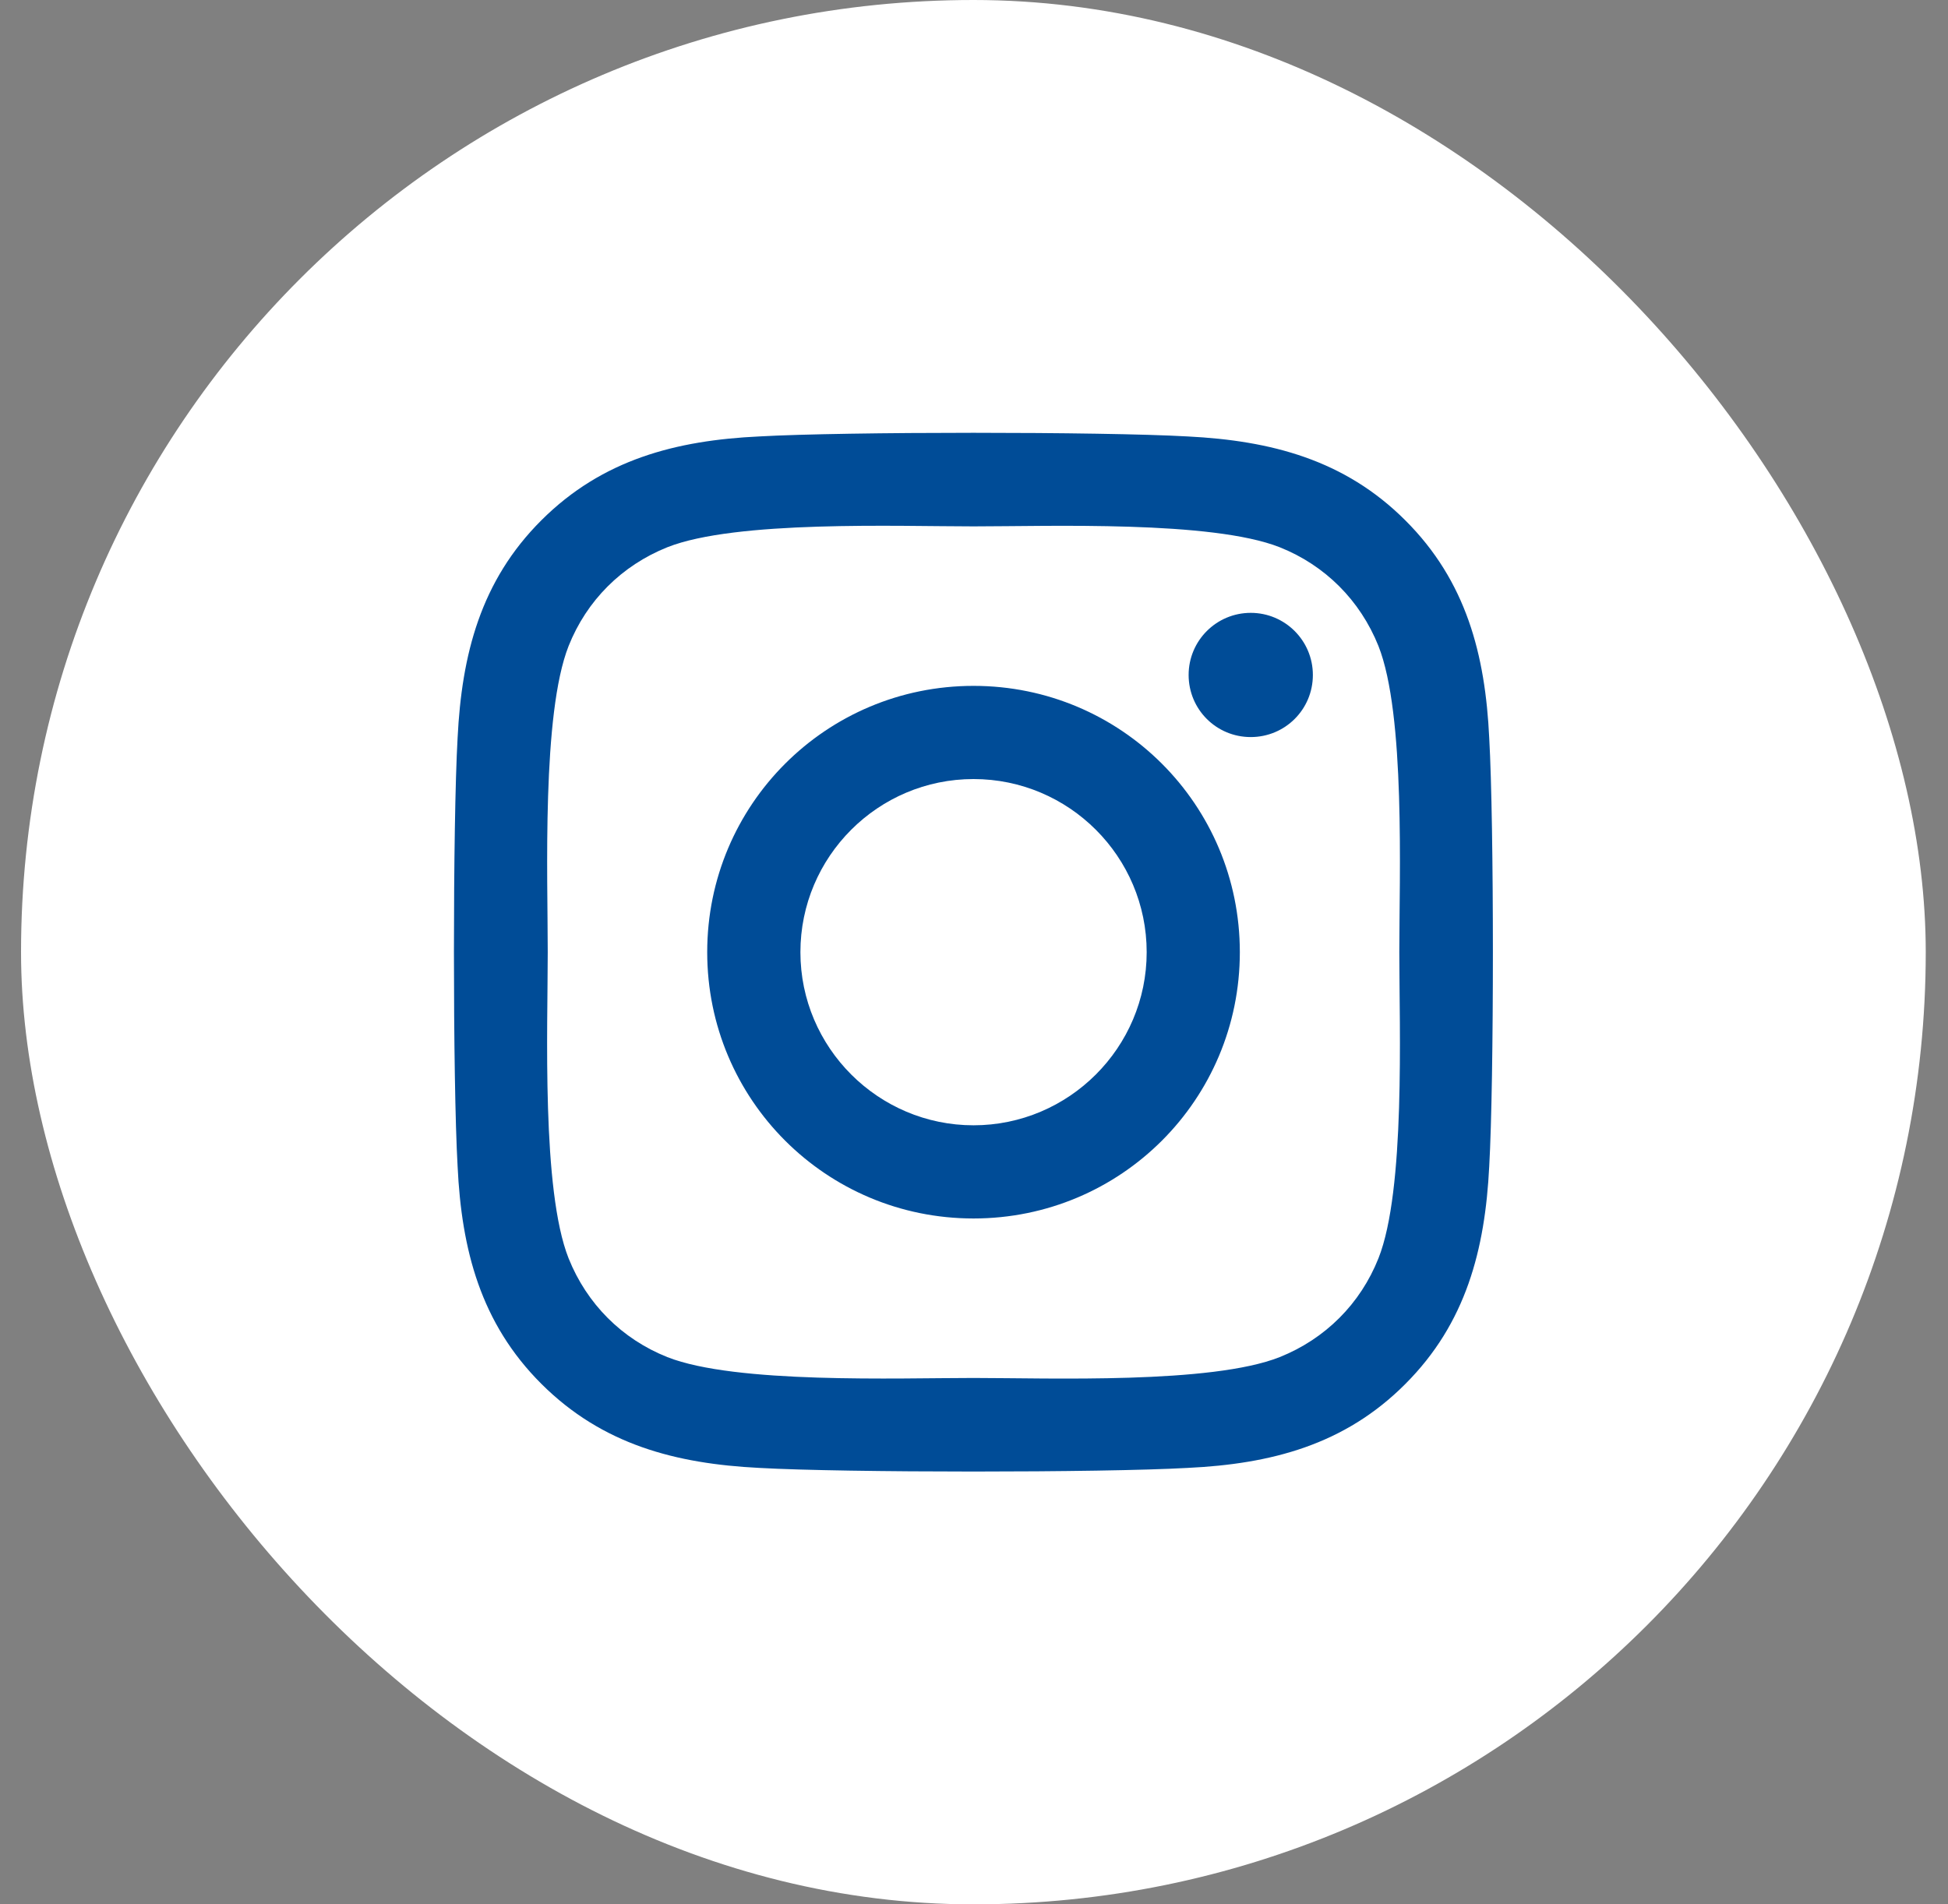
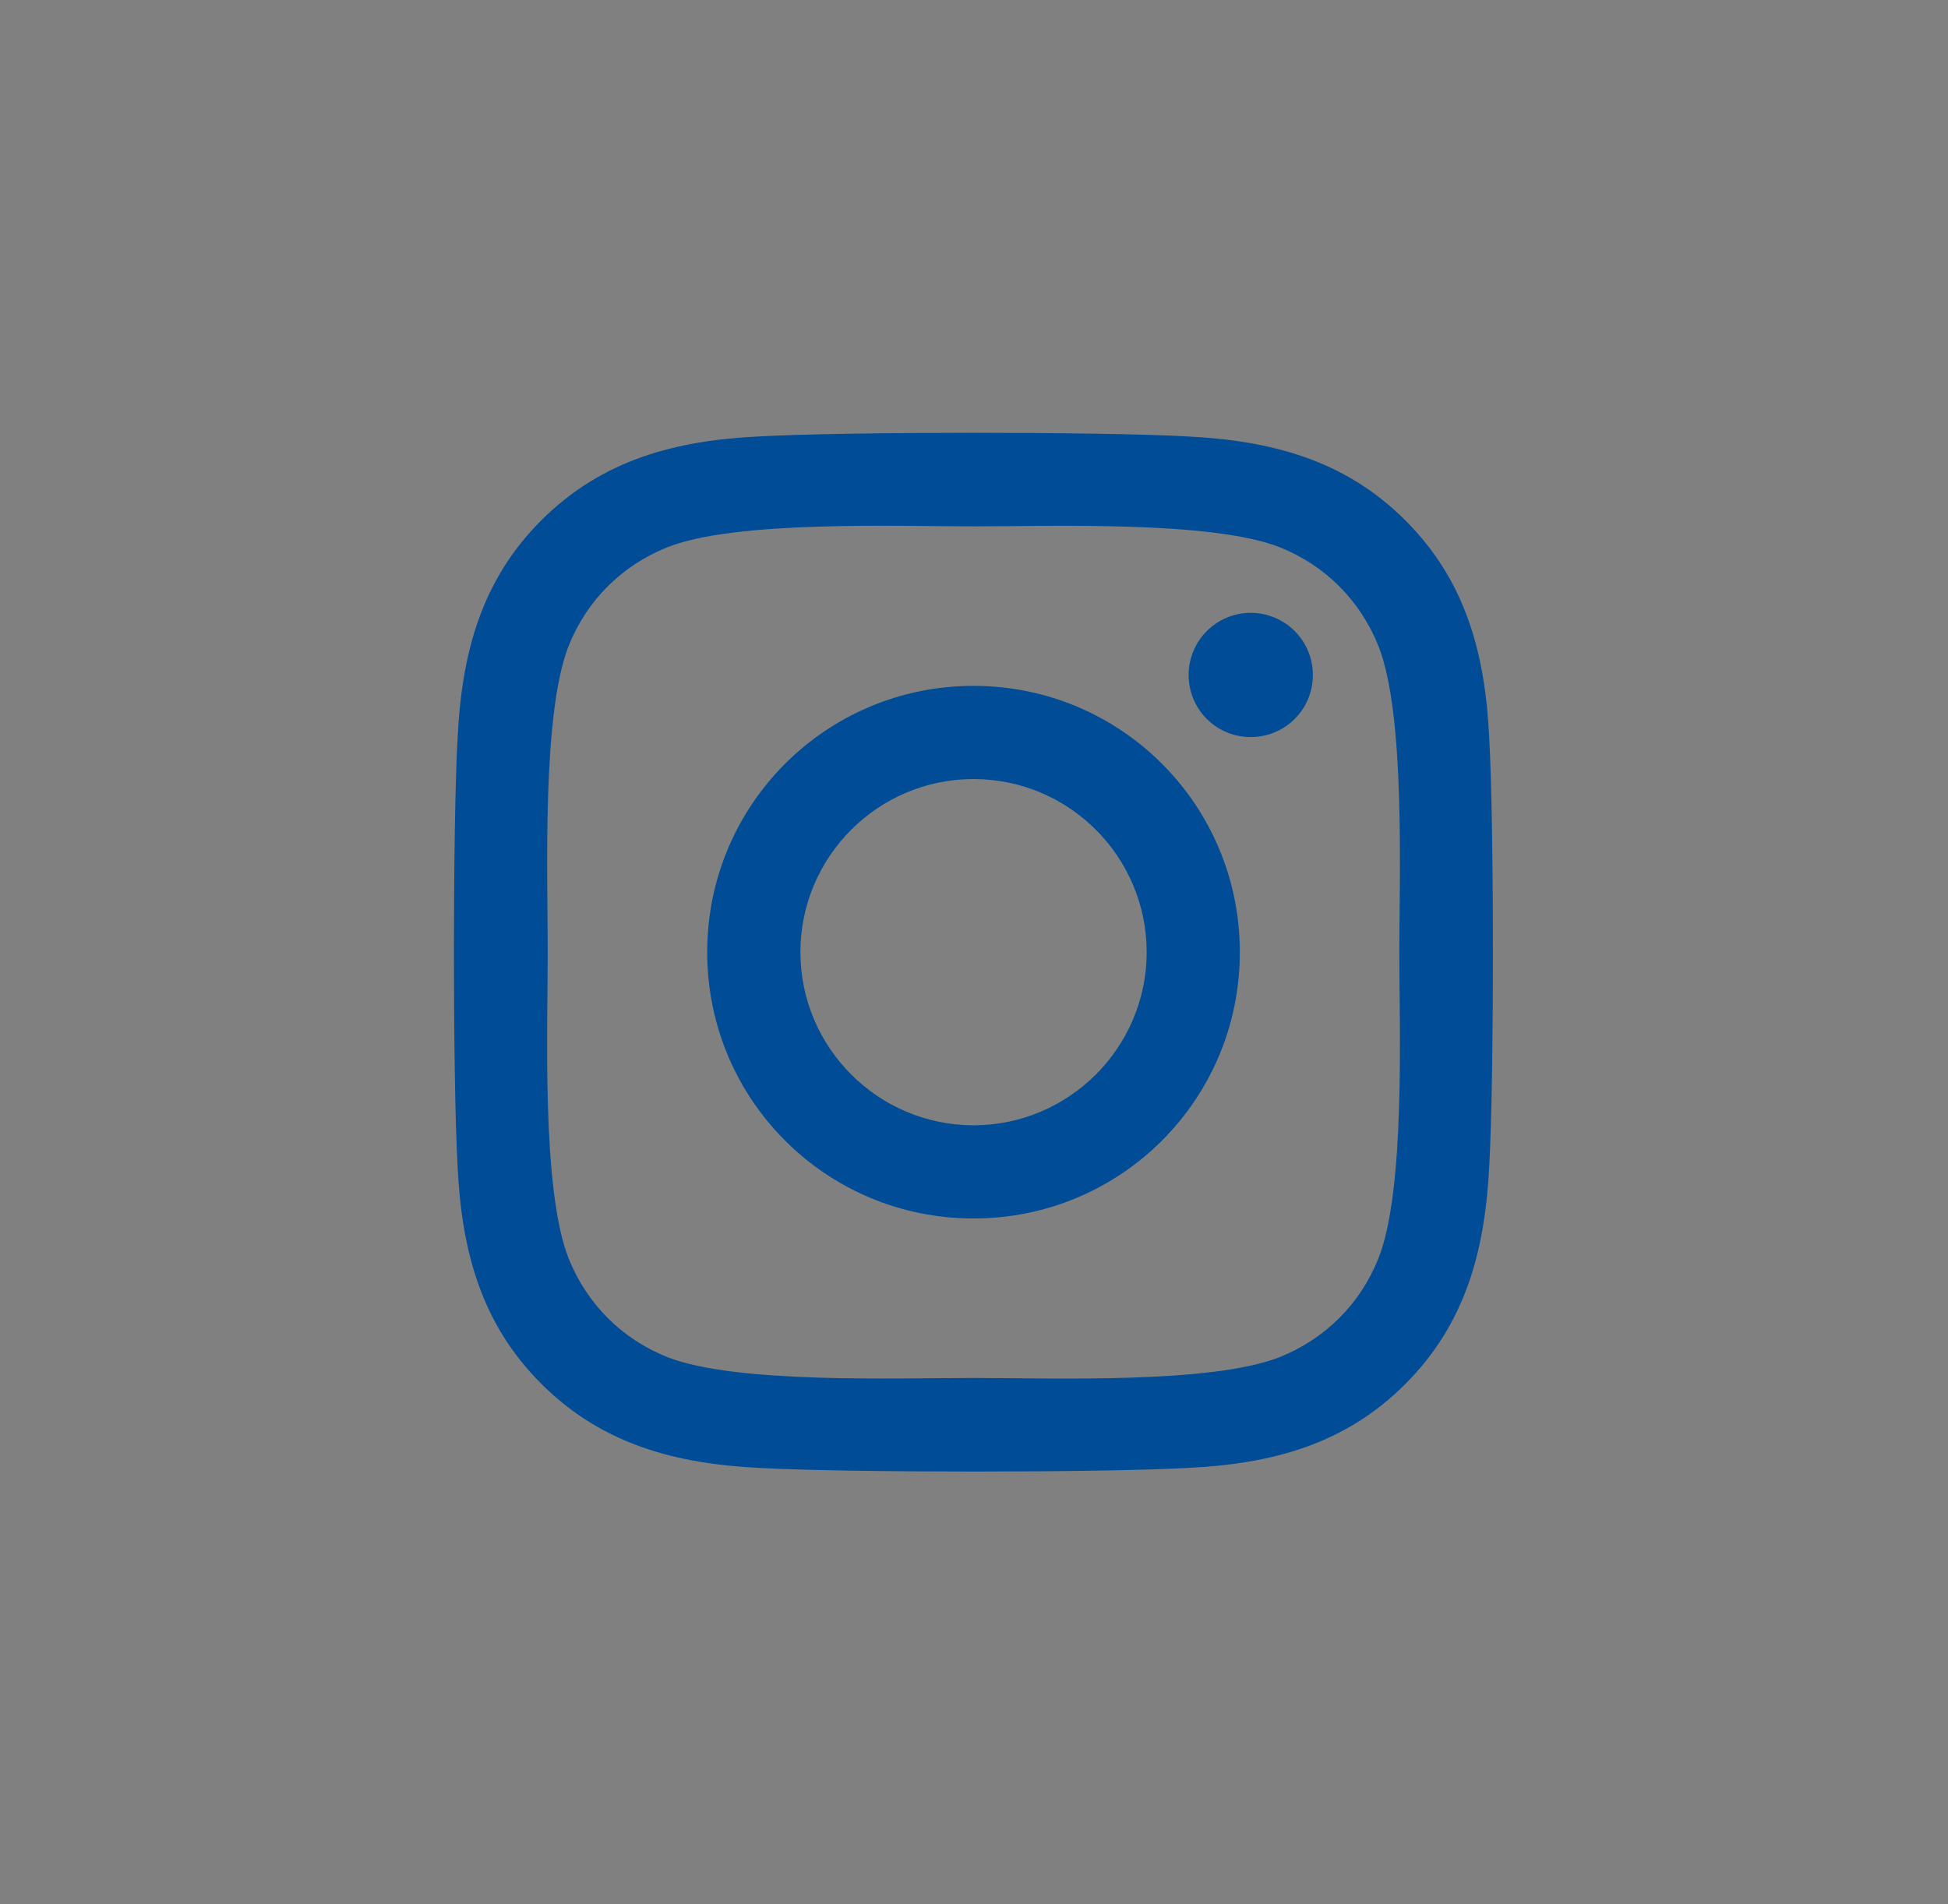
<svg xmlns="http://www.w3.org/2000/svg" width="45" height="44" viewBox="0 0 45 44" fill="none">
  <rect x="0" y="0" width="45" height="44" fill="#808080" stroke="none" />
-   <rect x="0.486" width="44" height="44" rx="22" fill="white" />
  <path d="M22.489 15.847C19.084 15.847 16.337 18.594 16.337 22C16.337 25.406 19.084 28.153 22.489 28.153C25.894 28.153 28.641 25.406 28.641 22C28.641 18.594 25.894 15.847 22.489 15.847ZM22.489 26C20.289 26 18.49 24.206 18.49 22C18.49 19.794 20.283 18 22.489 18C24.695 18 26.489 19.794 26.489 22C26.489 24.206 24.69 26 22.489 26ZM30.328 15.595C30.328 16.393 29.685 17.03 28.893 17.03C28.095 17.03 27.458 16.388 27.458 15.595C27.458 14.802 28.1 14.16 28.893 14.16C29.685 14.16 30.328 14.802 30.328 15.595ZM34.402 17.052C34.311 15.129 33.872 13.426 32.464 12.023C31.061 10.62 29.358 10.181 27.436 10.084C25.455 9.972 19.518 9.972 17.537 10.084C15.62 10.175 13.917 10.614 12.509 12.018C11.101 13.421 10.667 15.124 10.571 17.046C10.458 19.028 10.458 24.967 10.571 26.948C10.662 28.871 11.101 30.574 12.509 31.977C13.917 33.38 15.614 33.819 17.537 33.916C19.518 34.028 25.455 34.028 27.436 33.916C29.358 33.825 31.061 33.386 32.464 31.977C33.867 30.574 34.306 28.871 34.402 26.948C34.515 24.967 34.515 19.033 34.402 17.052ZM31.843 29.074C31.425 30.124 30.617 30.933 29.562 31.356C27.983 31.982 24.235 31.838 22.489 31.838C20.744 31.838 16.99 31.977 15.416 31.356C14.367 30.938 13.558 30.129 13.135 29.074C12.509 27.495 12.653 23.746 12.653 22C12.653 20.254 12.514 16.5 13.135 14.926C13.553 13.876 14.361 13.067 15.416 12.644C16.996 12.018 20.744 12.162 22.489 12.162C24.235 12.162 27.988 12.023 29.562 12.644C30.611 13.062 31.42 13.871 31.843 14.926C32.469 16.505 32.325 20.254 32.325 22C32.325 23.746 32.469 27.5 31.843 29.074Z" fill="#004C97" />
</svg>